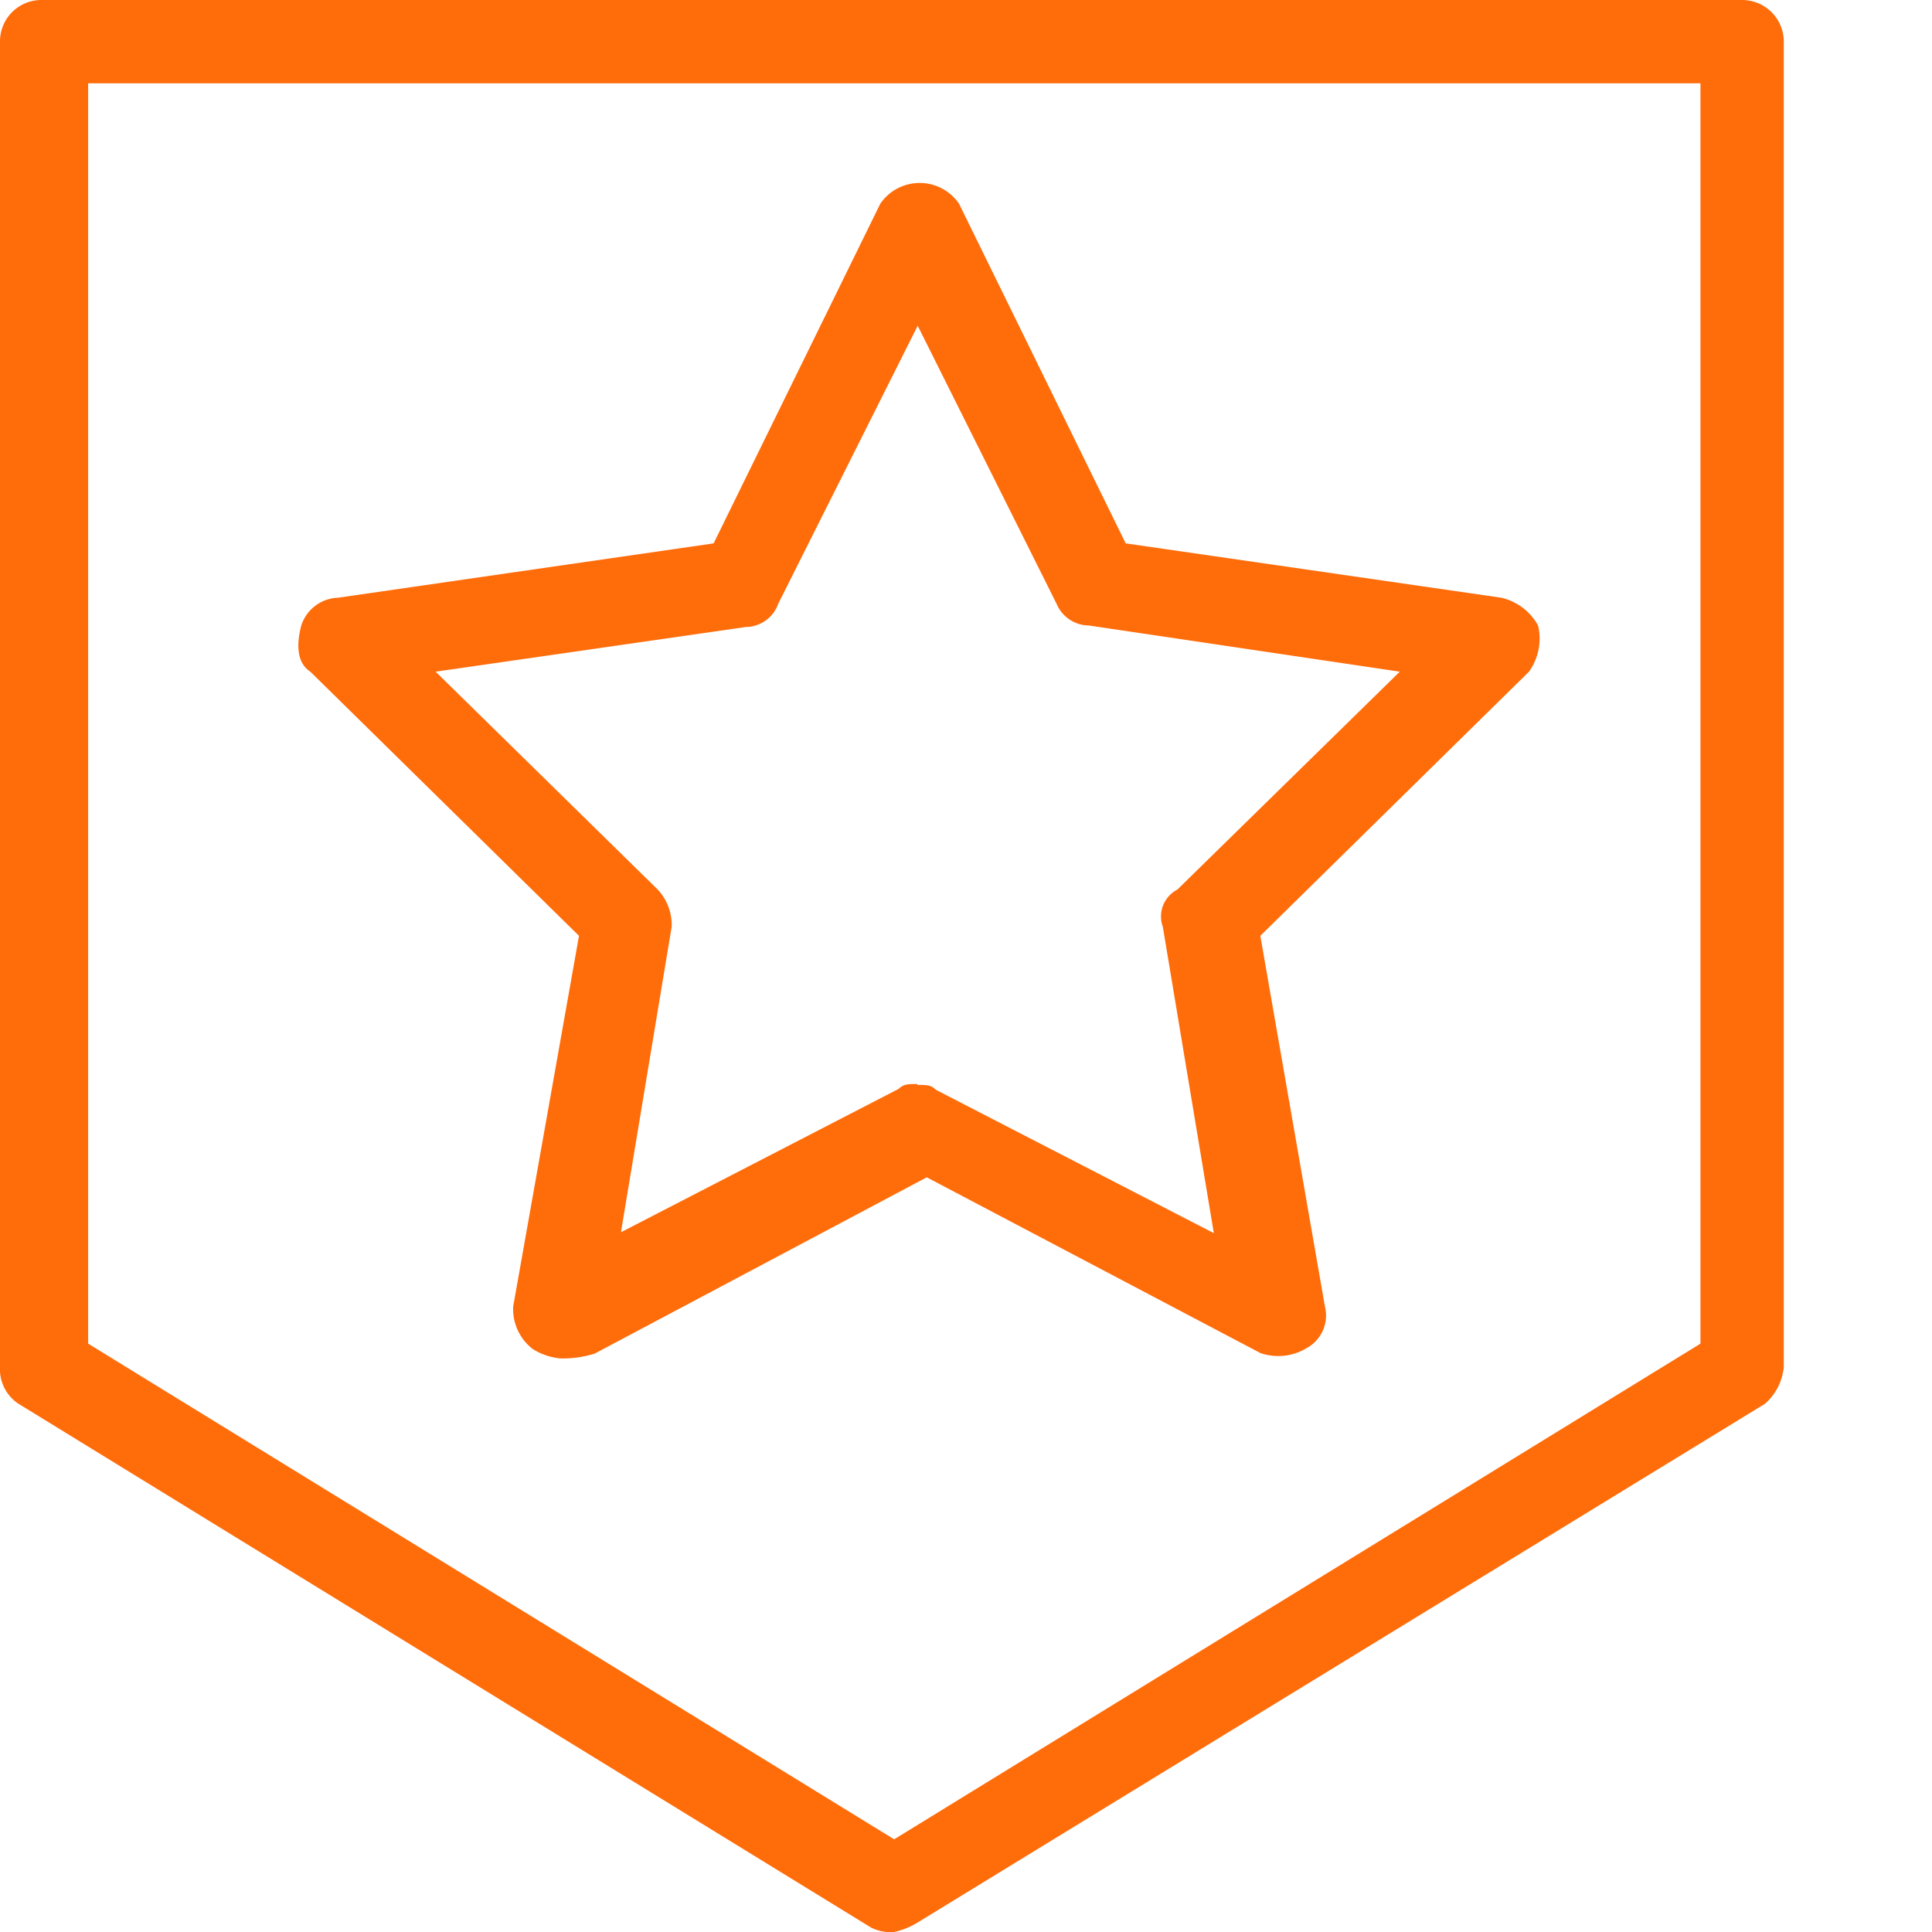
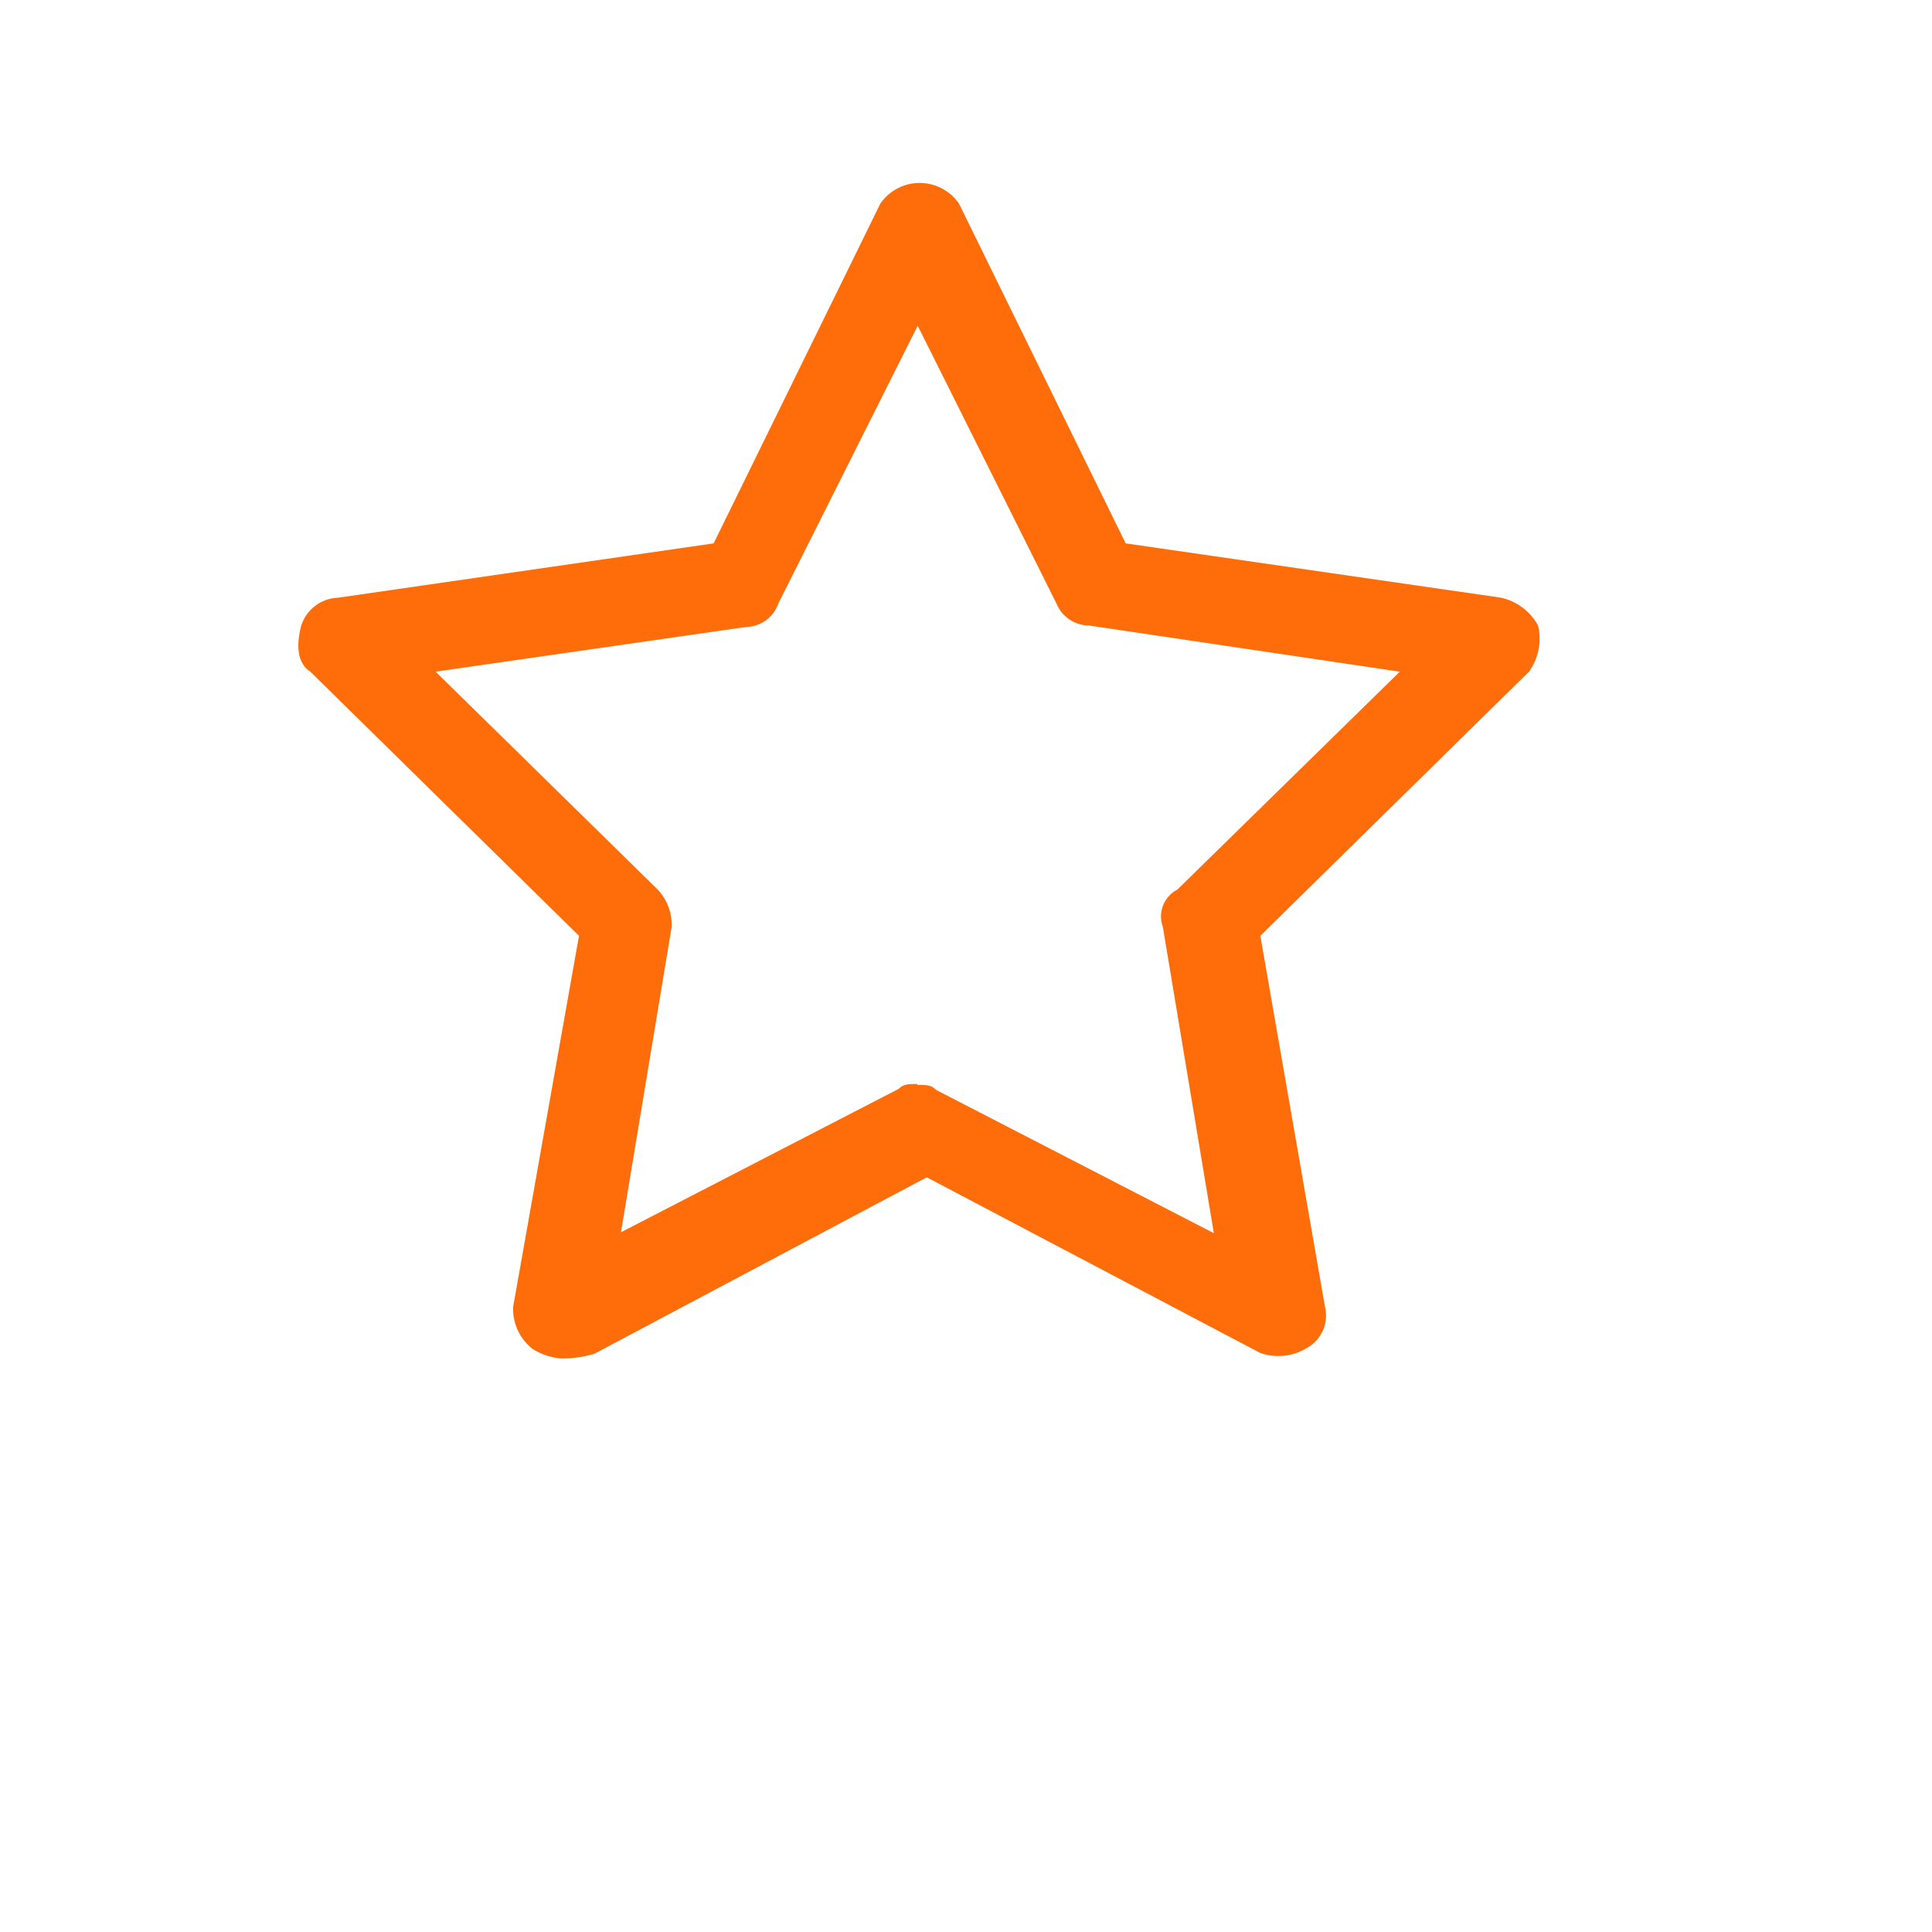
<svg xmlns="http://www.w3.org/2000/svg" id="图层_1" data-name="图层 1" viewBox="0 0 64 64">
  <defs>
    <style>.cls-1{fill:#ff6c0a;}</style>
  </defs>
-   <path class="cls-1" d="M29.62,64a1.42,1.42,0,0,1-.77-.15L.61,46.5A1.37,1.37,0,0,1,0,45.28V1.38A1.37,1.37,0,0,1,1.38,0H57.71a1.38,1.38,0,0,1,1.38,1.38v43.9a1.85,1.85,0,0,1-.62,1.22L30.39,63.69a2.52,2.52,0,0,1-.77.31ZM2.92,44.51l26.7,16.42L56.33,44.51V2.76H2.92Z" />
  <path class="cls-1" d="M18.57,45a2.1,2.1,0,0,1-.92-.31A1.67,1.67,0,0,1,17,43.28L19.18,31l-8.9-8.75c-.46-.3-.46-.92-.3-1.53a1.33,1.33,0,0,1,1.22-.92L23.64,18,29.16,6.75a1.58,1.58,0,0,1,2.61,0L37.29,18,49.73,19.8a1.87,1.87,0,0,1,1.22.92,1.88,1.88,0,0,1-.3,1.53L41.75,31l2.14,12.28a1.23,1.23,0,0,1-.61,1.38,1.81,1.81,0,0,1-1.53.16L30.7,39l-11,5.84A3.57,3.57,0,0,1,18.57,45Zm11.82-9.06c.31,0,.46,0,.61.16l9.21,4.75L38.52,30.7A1,1,0,0,1,39,29.47l7.37-7.22L36.07,20.72A1.17,1.17,0,0,1,35,20l-4.6-9.21L25.78,20a1.15,1.15,0,0,1-1.07.77L14.43,22.25l7.36,7.22a1.72,1.72,0,0,1,.46,1.23L20.57,40.82l9.2-4.75c.16-.16.31-.16.62-.16Z" />
</svg>